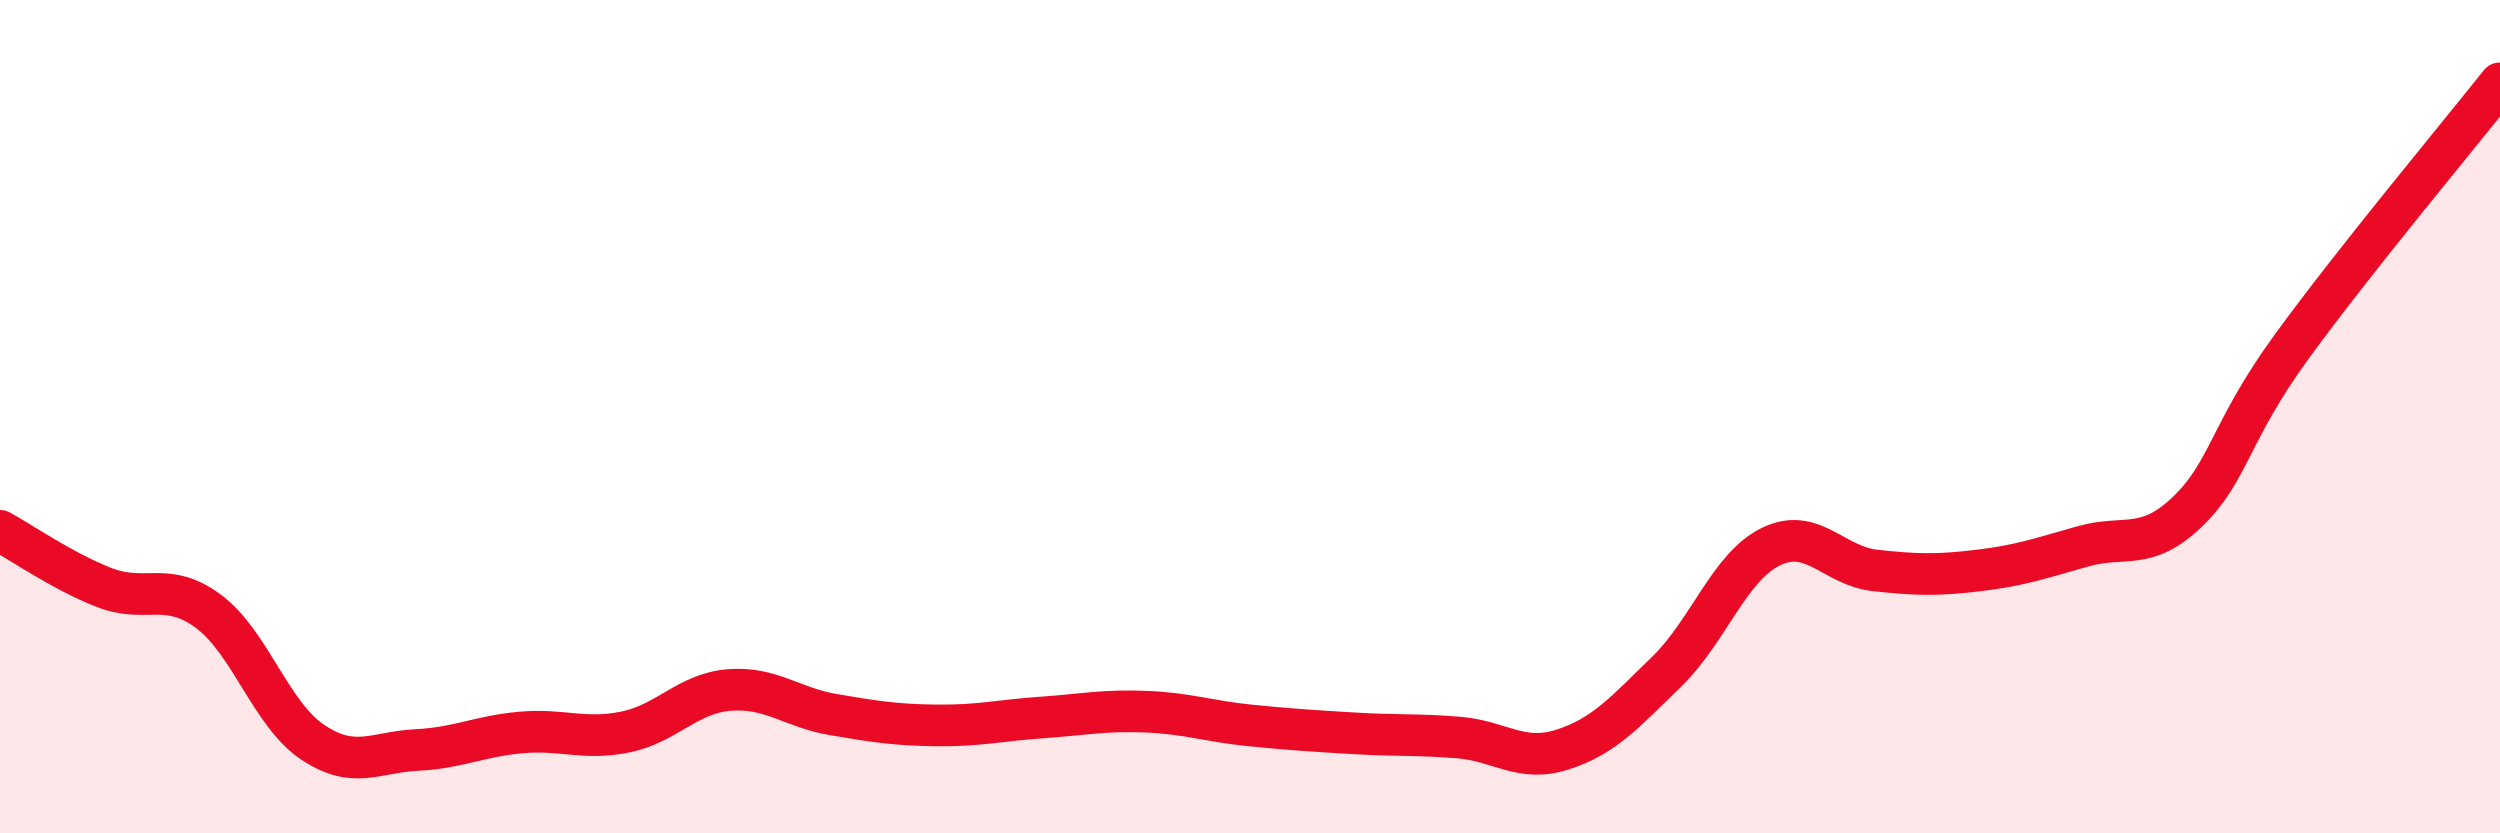
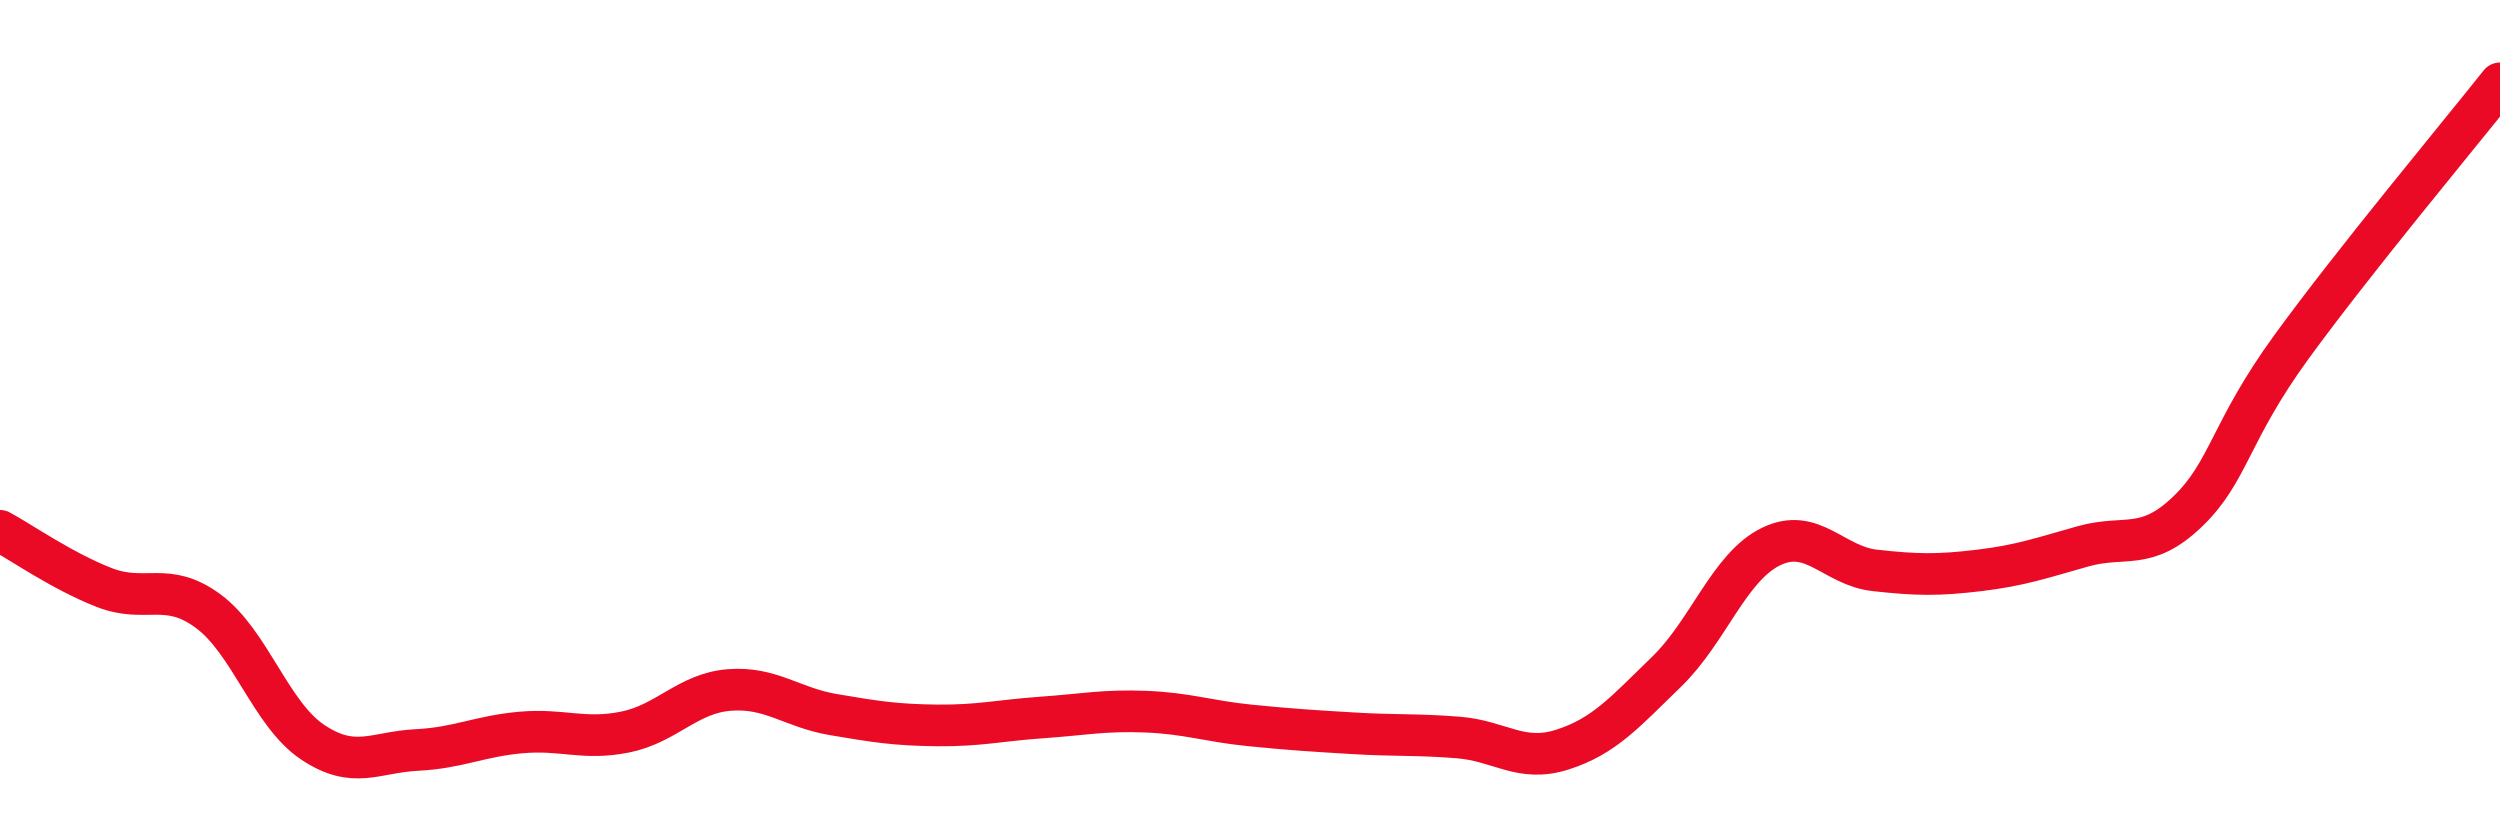
<svg xmlns="http://www.w3.org/2000/svg" width="60" height="20" viewBox="0 0 60 20">
-   <path d="M 0,12.74 C 0.5,13.01 1.5,13.71 2.5,14.1 C 3.5,14.49 4,13.93 5,14.67 C 6,15.41 6.5,17.14 7.5,17.81 C 8.5,18.48 9,18.05 10,18 C 11,17.95 11.5,17.67 12.5,17.58 C 13.5,17.49 14,17.77 15,17.57 C 16,17.37 16.5,16.64 17.5,16.56 C 18.5,16.48 19,16.98 20,17.15 C 21,17.32 21.5,17.4 22.5,17.41 C 23.5,17.42 24,17.29 25,17.22 C 26,17.15 26.5,17.04 27.5,17.08 C 28.5,17.12 29,17.31 30,17.41 C 31,17.51 31.5,17.54 32.5,17.6 C 33.5,17.66 34,17.62 35,17.7 C 36,17.78 36.5,18.31 37.5,17.99 C 38.5,17.67 39,17.09 40,16.12 C 41,15.15 41.5,13.61 42.5,13.12 C 43.5,12.63 44,13.58 45,13.69 C 46,13.8 46.5,13.81 47.5,13.69 C 48.5,13.57 49,13.39 50,13.11 C 51,12.83 51.5,13.24 52.5,12.28 C 53.5,11.32 53.5,10.38 55,8.32 C 56.5,6.26 59,3.26 60,2L60 20L0 20Z" fill="#EB0A25" opacity="0.1" stroke-linecap="round" stroke-linejoin="round" />
  <path d="M 0,12.74 C 0.5,13.01 1.5,13.71 2.5,14.1 C 3.5,14.49 4,13.93 5,14.67 C 6,15.41 6.5,17.14 7.5,17.81 C 8.5,18.48 9,18.05 10,18 C 11,17.95 11.5,17.67 12.5,17.58 C 13.5,17.49 14,17.77 15,17.57 C 16,17.37 16.5,16.64 17.5,16.56 C 18.5,16.48 19,16.98 20,17.15 C 21,17.32 21.5,17.4 22.5,17.41 C 23.5,17.42 24,17.29 25,17.22 C 26,17.15 26.5,17.04 27.5,17.08 C 28.5,17.12 29,17.31 30,17.41 C 31,17.51 31.5,17.54 32.5,17.6 C 33.5,17.66 34,17.62 35,17.7 C 36,17.78 36.5,18.31 37.5,17.99 C 38.5,17.67 39,17.09 40,16.12 C 41,15.15 41.5,13.61 42.5,13.12 C 43.5,12.63 44,13.58 45,13.69 C 46,13.8 46.5,13.81 47.5,13.69 C 48.5,13.57 49,13.39 50,13.11 C 51,12.83 51.5,13.24 52.5,12.28 C 53.5,11.32 53.5,10.38 55,8.32 C 56.5,6.26 59,3.26 60,2" stroke="#EB0A25" stroke-width="1" fill="none" stroke-linecap="round" stroke-linejoin="round" />
</svg>